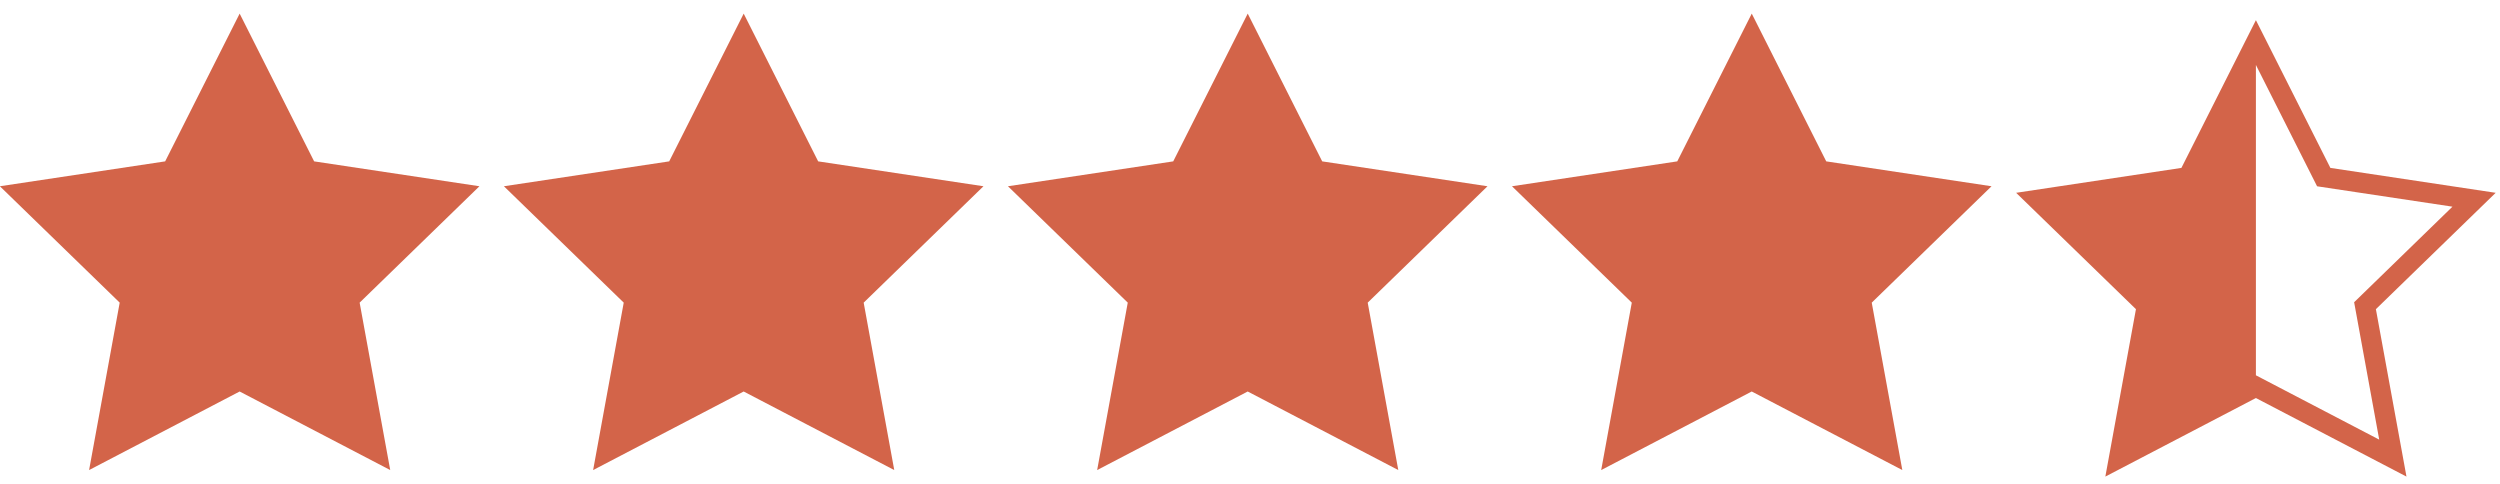
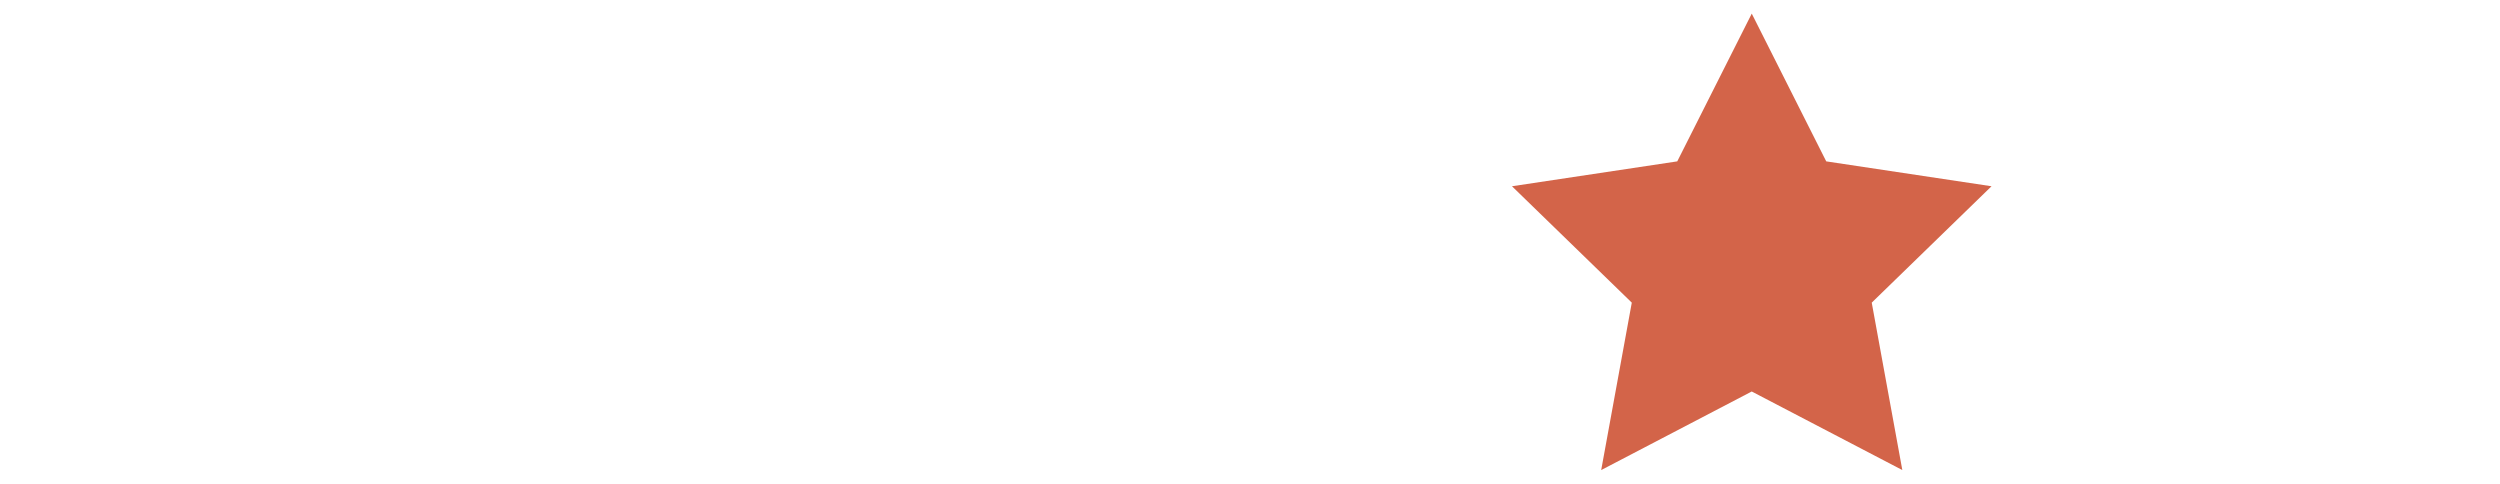
<svg xmlns="http://www.w3.org/2000/svg" width="124px" height="24px" viewBox="0 0 124 24" version="1.1">
  <title>4_half_rating</title>
  <desc>Created with Sketch.</desc>
  <g id="8.0-Host-pages" stroke="none" stroke-width="1" fill="none" fill-rule="evenodd">
    <g id="4_half_rating" transform="translate(-0.006, 0.675)" fill="#D36449" fill-rule="nonzero">
-       <polygon id="Path" points="40.587 7.329 36.893 1.77635684e-15 33.198 7.329 25 8.563 30.943 14.336 29.425 22.64 36.892 18.743 44.361 22.64 42.844 14.336 48.786 8.563" />
-       <polygon id="Path" points="15.587 7.329 11.893 1.77635684e-15 8.198 7.329 -2.27373675e-13 8.563 5.943 14.336 4.425 22.64 11.892 18.743 19.361 22.64 17.844 14.336 23.786 8.563" />
-       <polygon id="Path" points="65.587 7.329 61.893 1.77635684e-15 58.198 7.329 50 8.563 55.943 14.336 54.425 22.64 61.892 18.743 69.361 22.64 67.844 14.336 73.786 8.563" />
      <polygon id="Path" points="90.587 7.329 86.893 1.77635684e-15 83.198 7.329 75 8.563 80.943 14.336 79.425 22.64 86.892 18.743 94.361 22.64 92.844 14.336 98.786 8.563" />
-       <path d="M111.899,0.325 L115.593,7.653 L123.792,8.888 L117.85,14.66 L119.367,22.964 L111.898,19.067 L104.431,22.964 L105.949,14.66 L100.006,8.888 L108.204,7.653 L111.899,0.325 Z M111.899,2.546 L111.899,17.94 L118.015,21.131 L116.771,14.316 L121.648,9.576 L114.933,8.565 L111.899,2.546 Z" id="Combined-Shape-Copy-4" />
    </g>
  </g>
</svg>